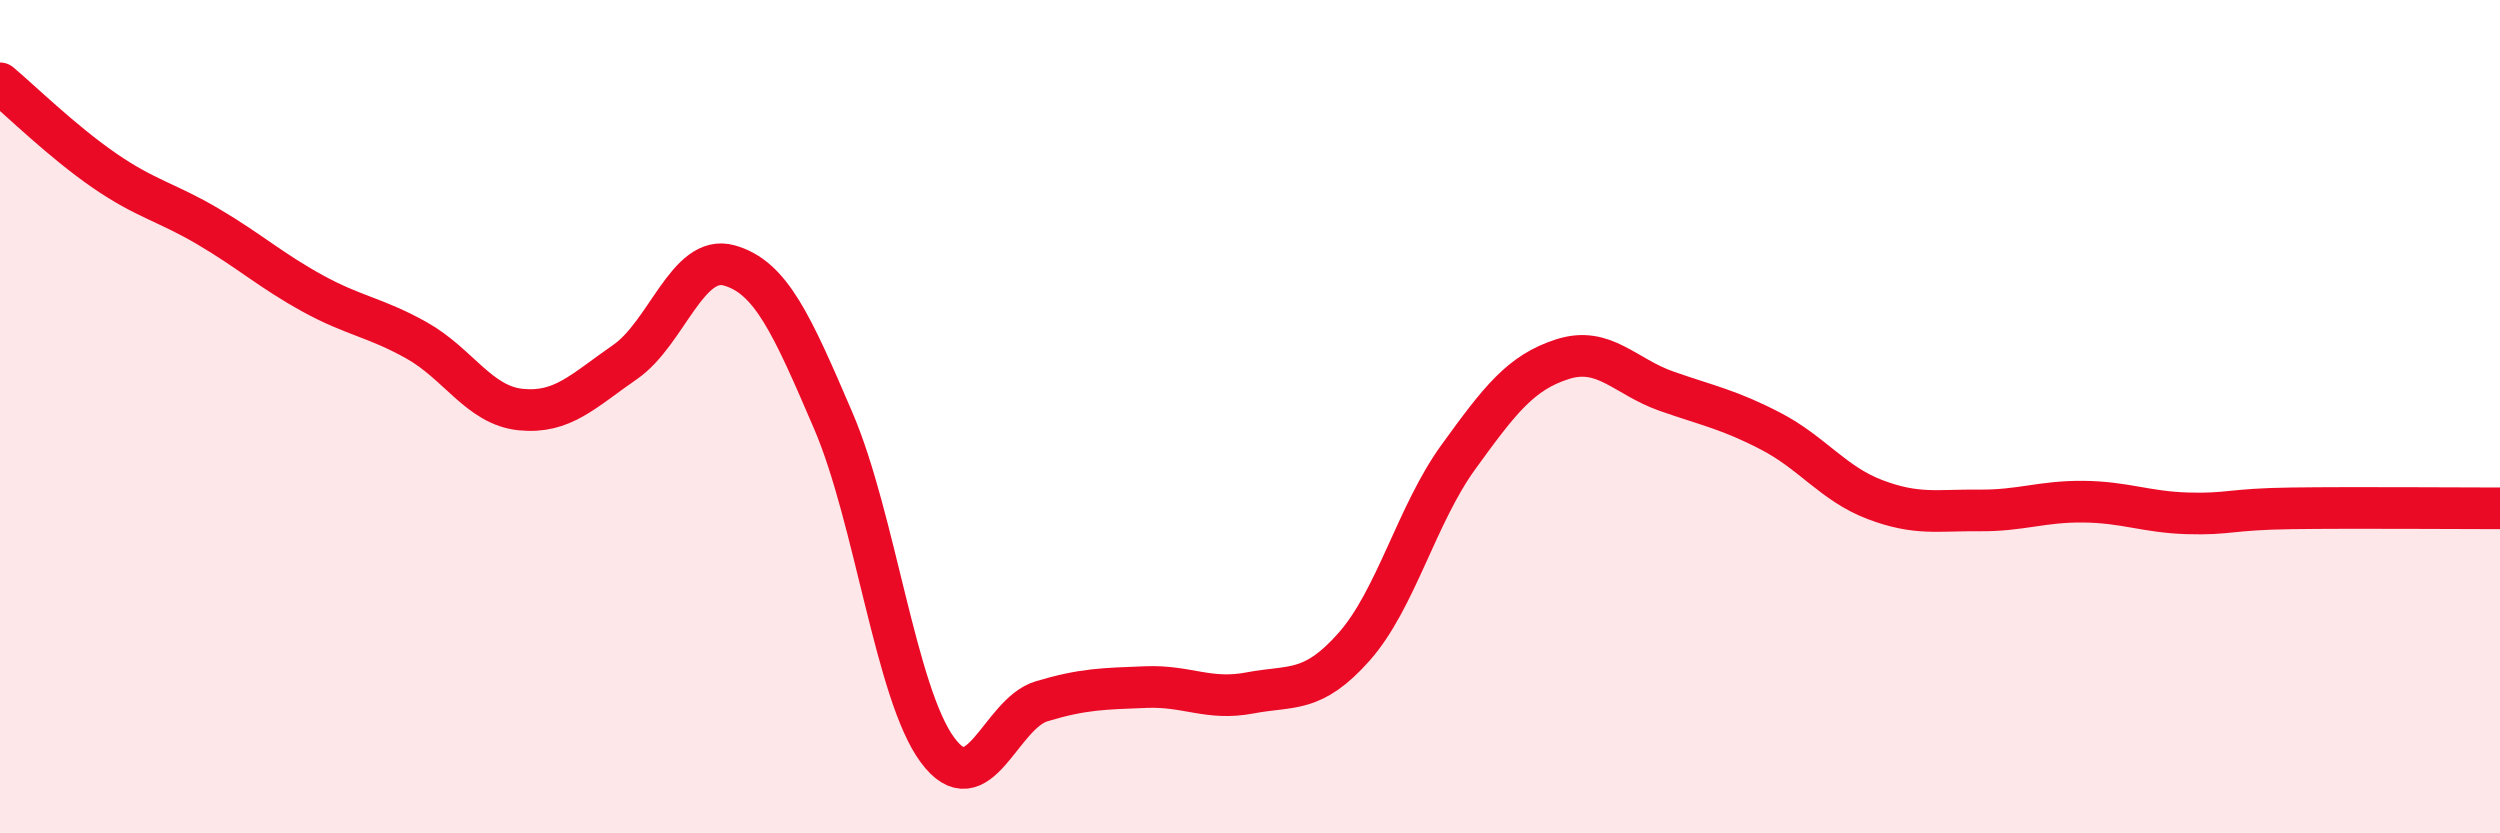
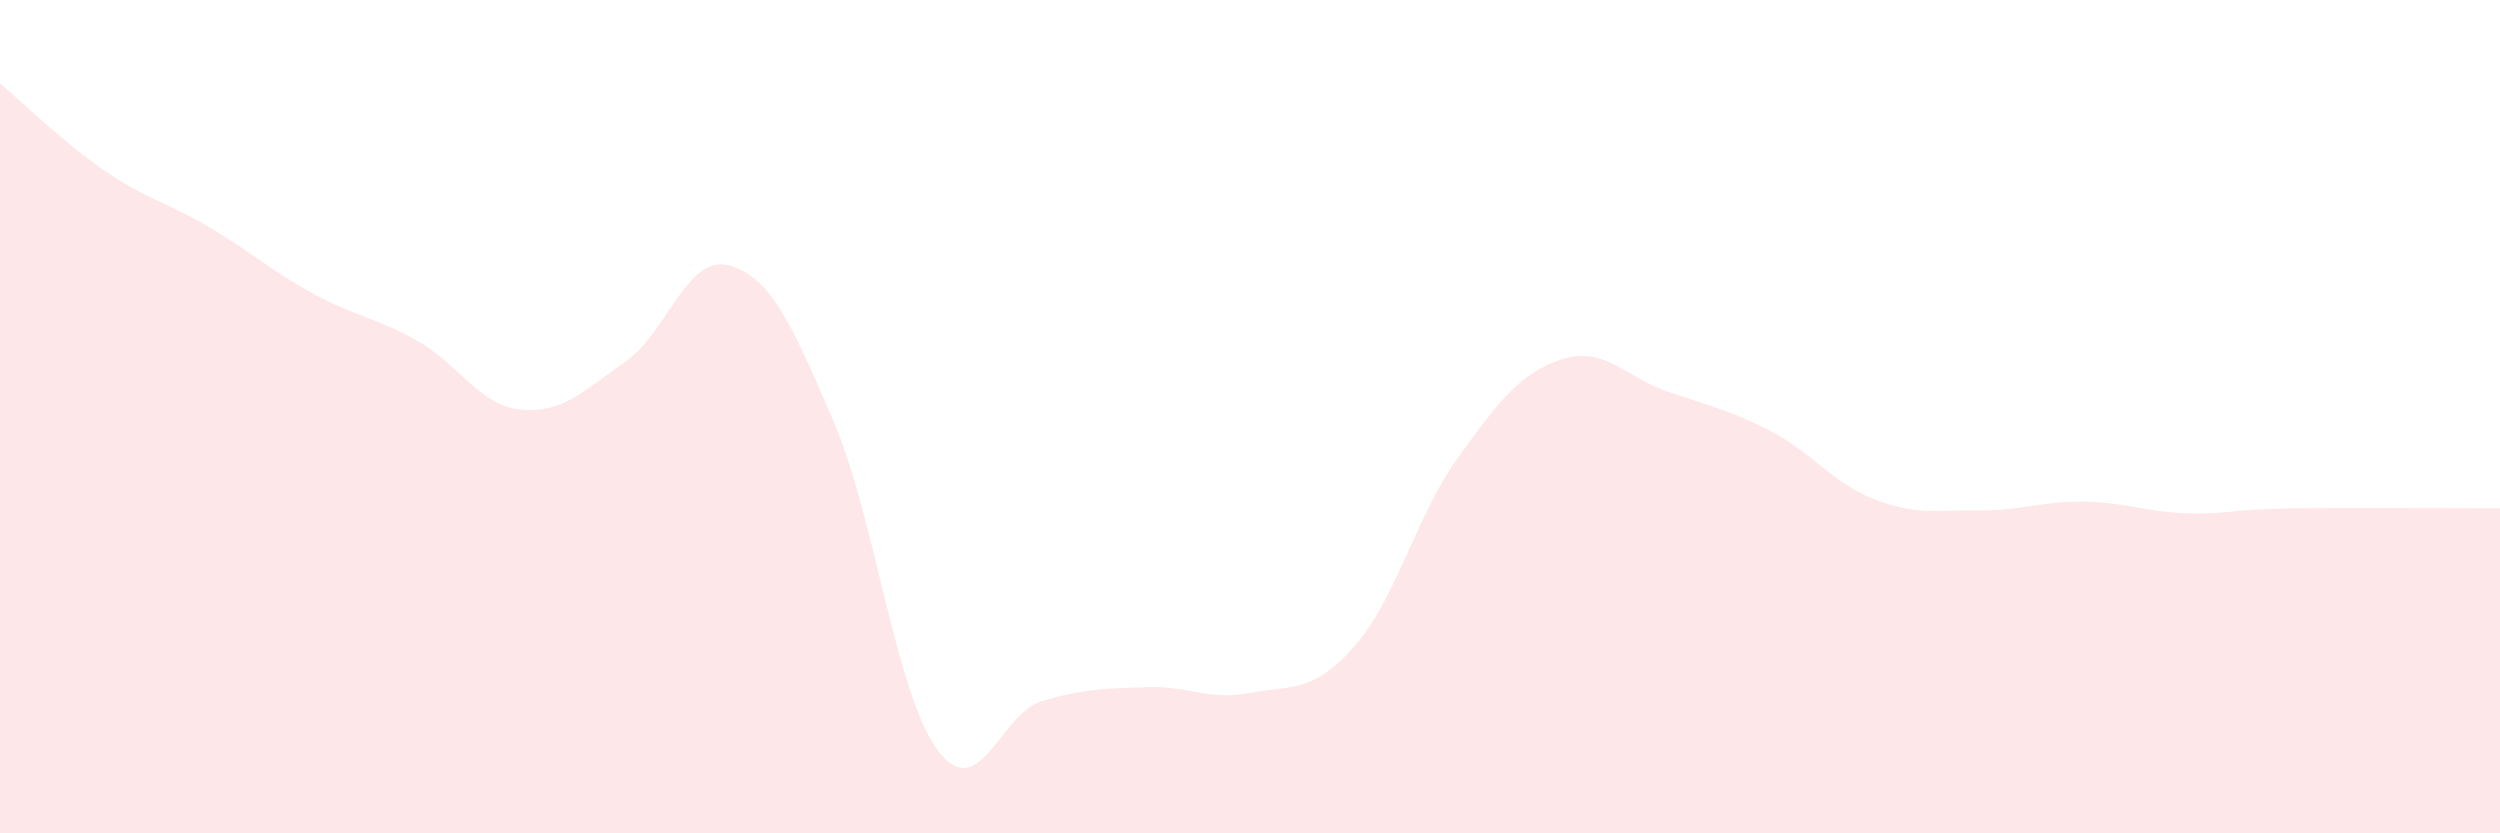
<svg xmlns="http://www.w3.org/2000/svg" width="60" height="20" viewBox="0 0 60 20">
  <path d="M 0,2 C 0.5,2.42 1.5,3.4 2.5,4.09 C 3.5,4.78 4,4.85 5,5.44 C 6,6.03 6.5,6.49 7.5,7.04 C 8.5,7.59 9,7.61 10,8.17 C 11,8.73 11.5,9.73 12.5,9.83 C 13.5,9.93 14,9.38 15,8.69 C 16,8 16.5,6.09 17.5,6.37 C 18.5,6.65 19,7.77 20,10.1 C 21,12.43 21.5,16.65 22.5,18 C 23.5,19.35 24,17.13 25,16.83 C 26,16.53 26.5,16.53 27.5,16.49 C 28.5,16.45 29,16.82 30,16.63 C 31,16.44 31.5,16.65 32.5,15.52 C 33.5,14.39 34,12.35 35,10.97 C 36,9.59 36.5,8.94 37.5,8.62 C 38.5,8.3 39,9.04 40,9.39 C 41,9.74 41.5,9.83 42.5,10.35 C 43.5,10.87 44,11.61 45,11.99 C 46,12.37 46.5,12.24 47.5,12.25 C 48.5,12.26 49,12.03 50,12.04 C 51,12.05 51.5,12.29 52.5,12.32 C 53.5,12.35 53.5,12.22 55,12.2 C 56.5,12.18 59,12.2 60,12.2L60 20L0 20Z" fill="#EB0A25" opacity="0.1" stroke-linecap="round" stroke-linejoin="round" />
-   <path d="M 0,2 C 0.5,2.42 1.5,3.4 2.5,4.09 C 3.5,4.78 4,4.85 5,5.44 C 6,6.03 6.5,6.49 7.5,7.04 C 8.5,7.59 9,7.61 10,8.17 C 11,8.73 11.5,9.73 12.5,9.83 C 13.5,9.93 14,9.38 15,8.69 C 16,8 16.5,6.09 17.5,6.37 C 18.5,6.65 19,7.77 20,10.1 C 21,12.43 21.5,16.65 22.5,18 C 23.5,19.35 24,17.13 25,16.83 C 26,16.53 26.5,16.53 27.5,16.49 C 28.5,16.45 29,16.82 30,16.63 C 31,16.44 31.5,16.65 32.5,15.52 C 33.5,14.39 34,12.35 35,10.97 C 36,9.59 36.5,8.94 37.5,8.62 C 38.5,8.3 39,9.04 40,9.39 C 41,9.74 41.5,9.83 42.5,10.35 C 43.5,10.87 44,11.61 45,11.99 C 46,12.37 46.5,12.24 47.5,12.25 C 48.5,12.26 49,12.03 50,12.04 C 51,12.05 51.5,12.29 52.5,12.32 C 53.5,12.35 53.5,12.22 55,12.2 C 56.5,12.18 59,12.2 60,12.2" stroke="#EB0A25" stroke-width="1" fill="none" stroke-linecap="round" stroke-linejoin="round" />
</svg>